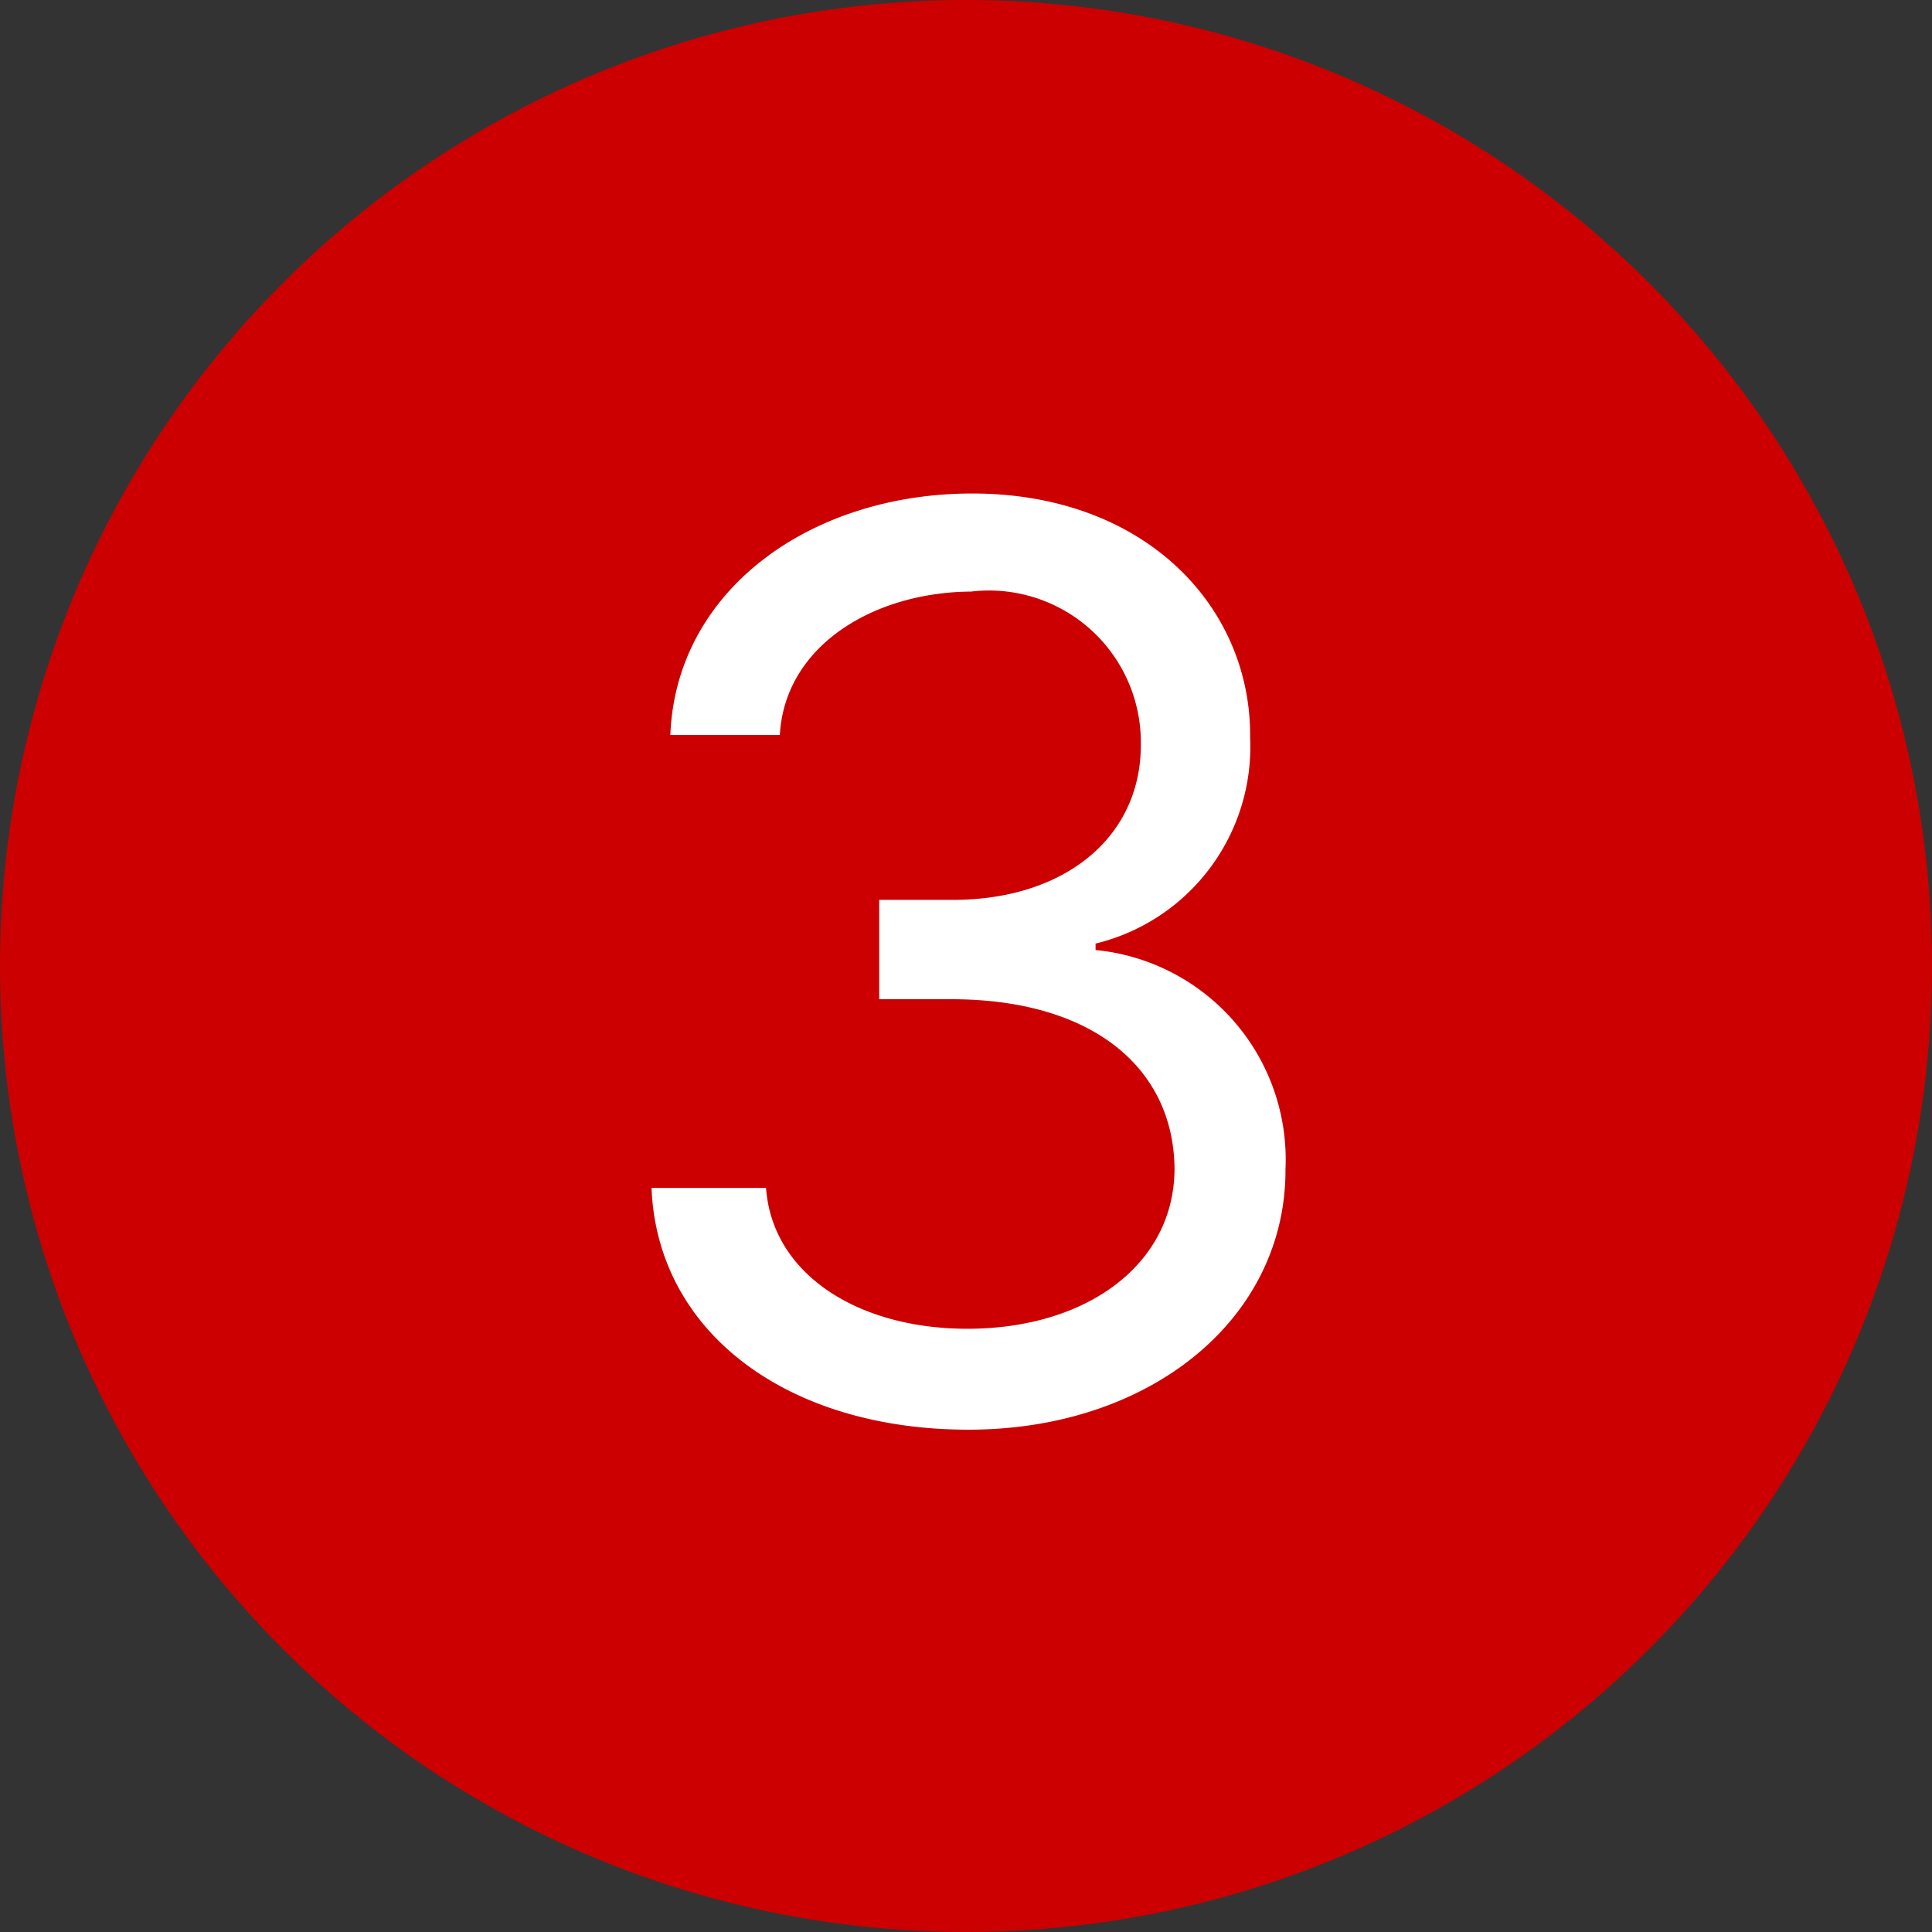
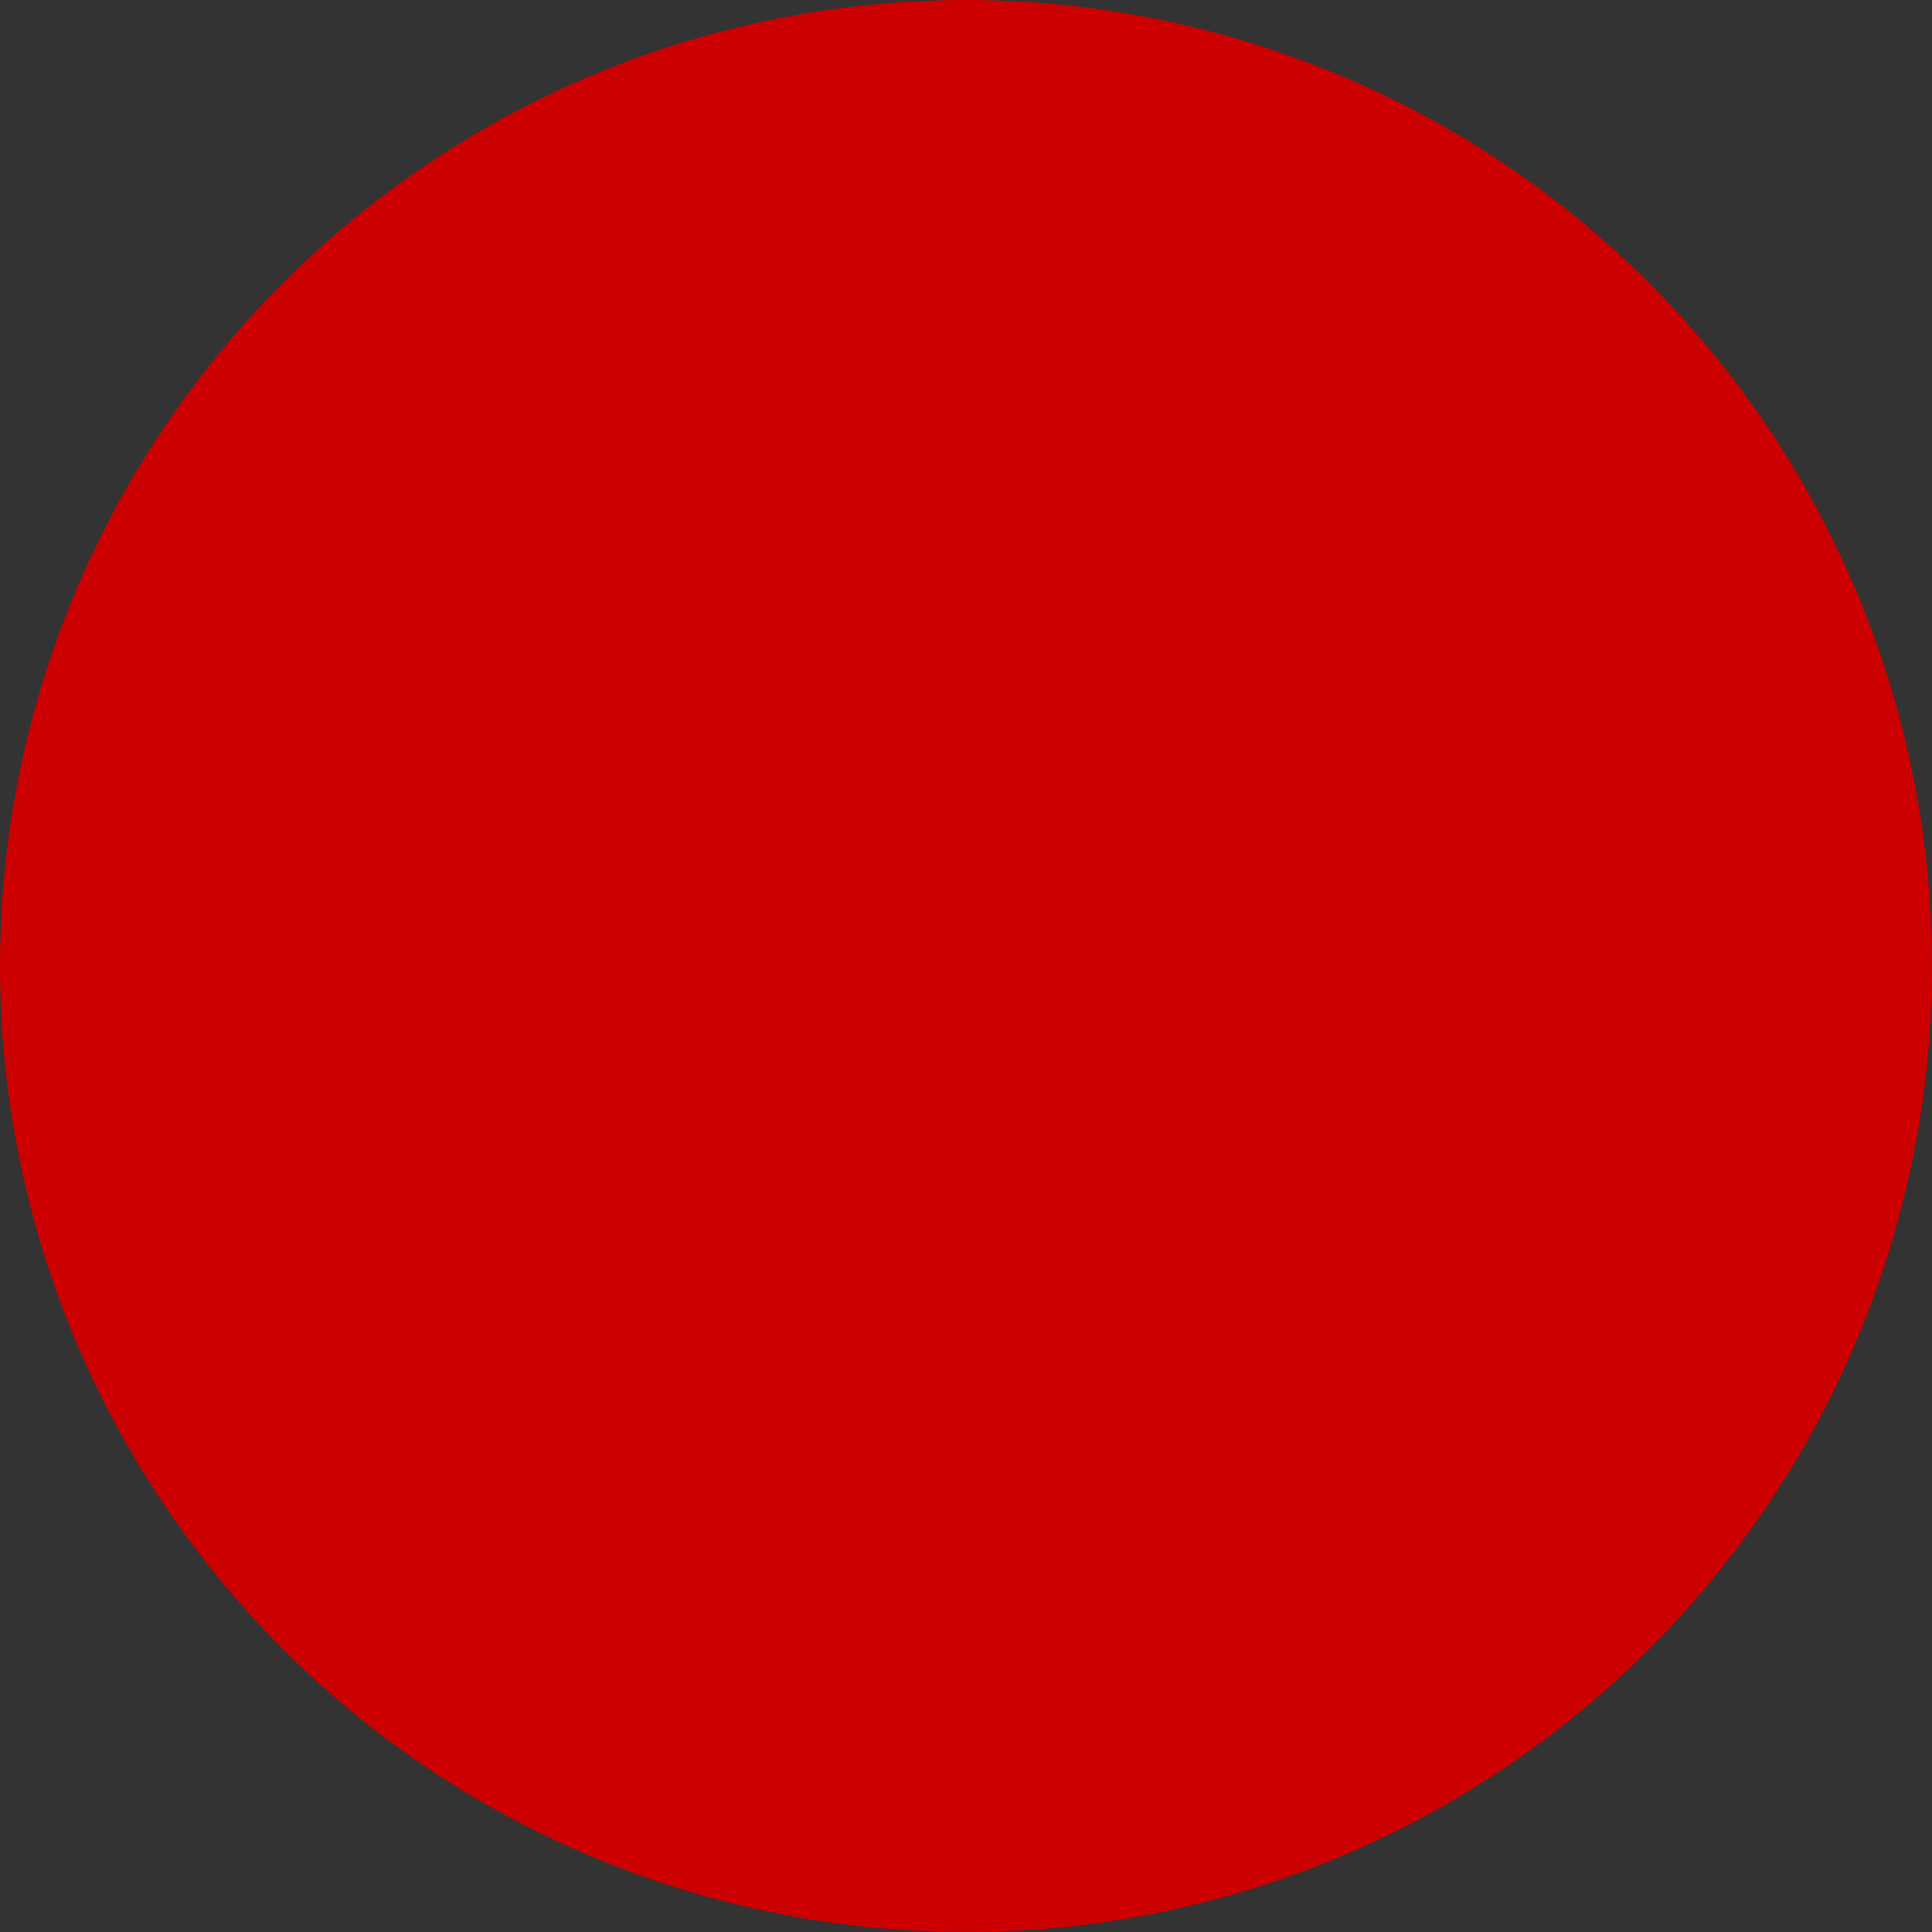
<svg xmlns="http://www.w3.org/2000/svg" width="30" height="30" viewBox="0 0 30 30">
  <rect x="0" y="0" width="30" height="30" fill="#333333" stroke="none" />
  <g id="icon_num03" transform="translate(-4481 14980)">
    <circle id="타원_18" data-name="타원 18" cx="15" cy="15" r="15" transform="translate(4481 -14980)" fill="#c00" />
-     <path id="패스_2441" data-name="패스 2441" d="M.039.2C2.861.2,4.971-1.523,4.961-3.848a3.268,3.268,0,0,0-2.949-3.4v-.1a3.146,3.146,0,0,0,2.4-3.2c.02-2.021-1.621-3.789-4.316-3.789-2.51,0-4.6,1.5-4.687,3.75h1.7c.078-1.387,1.455-2.217,2.969-2.227a2.358,2.358,0,0,1,2.637,2.363C2.725-8.994,1.523-8.027-.2-8.027H-1.348v1.543H-.2c2.2.01,3.428,1.094,3.438,2.637C3.232-2.373,1.885-1.367.02-1.367c-1.689,0-3.027-.84-3.125-2.187H-4.883C-4.795-1.309-2.773.2.039.2Z" transform="translate(4496 -14958)" fill="#fff" />
  </g>
</svg>